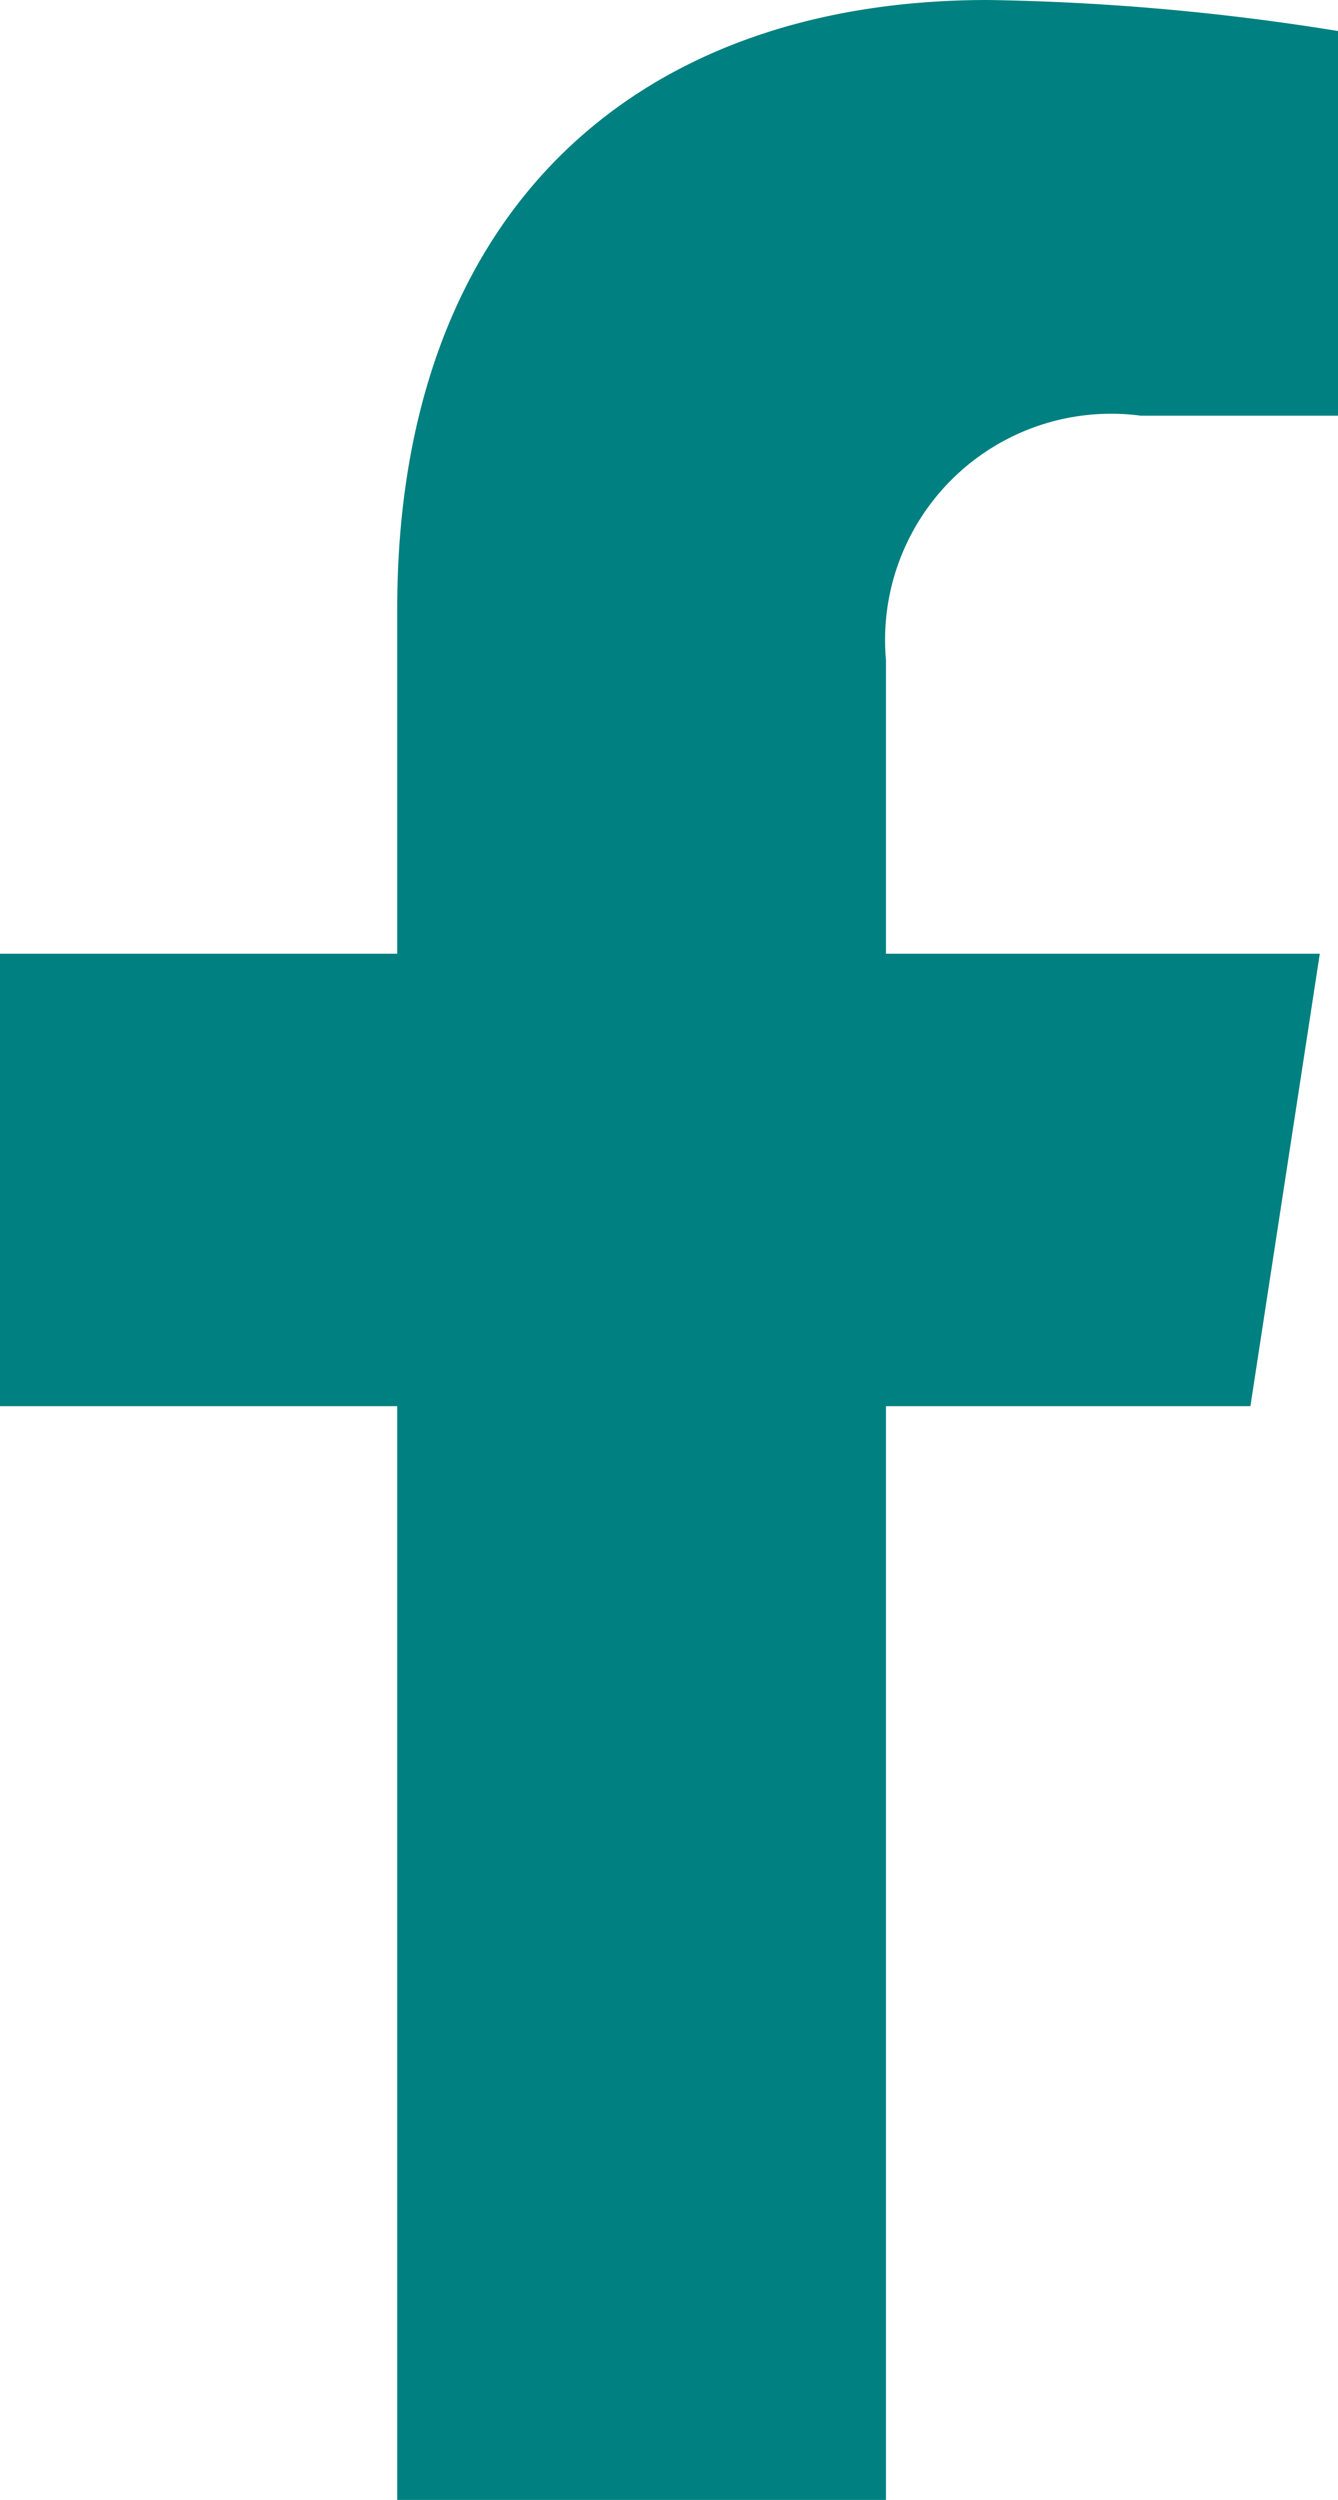
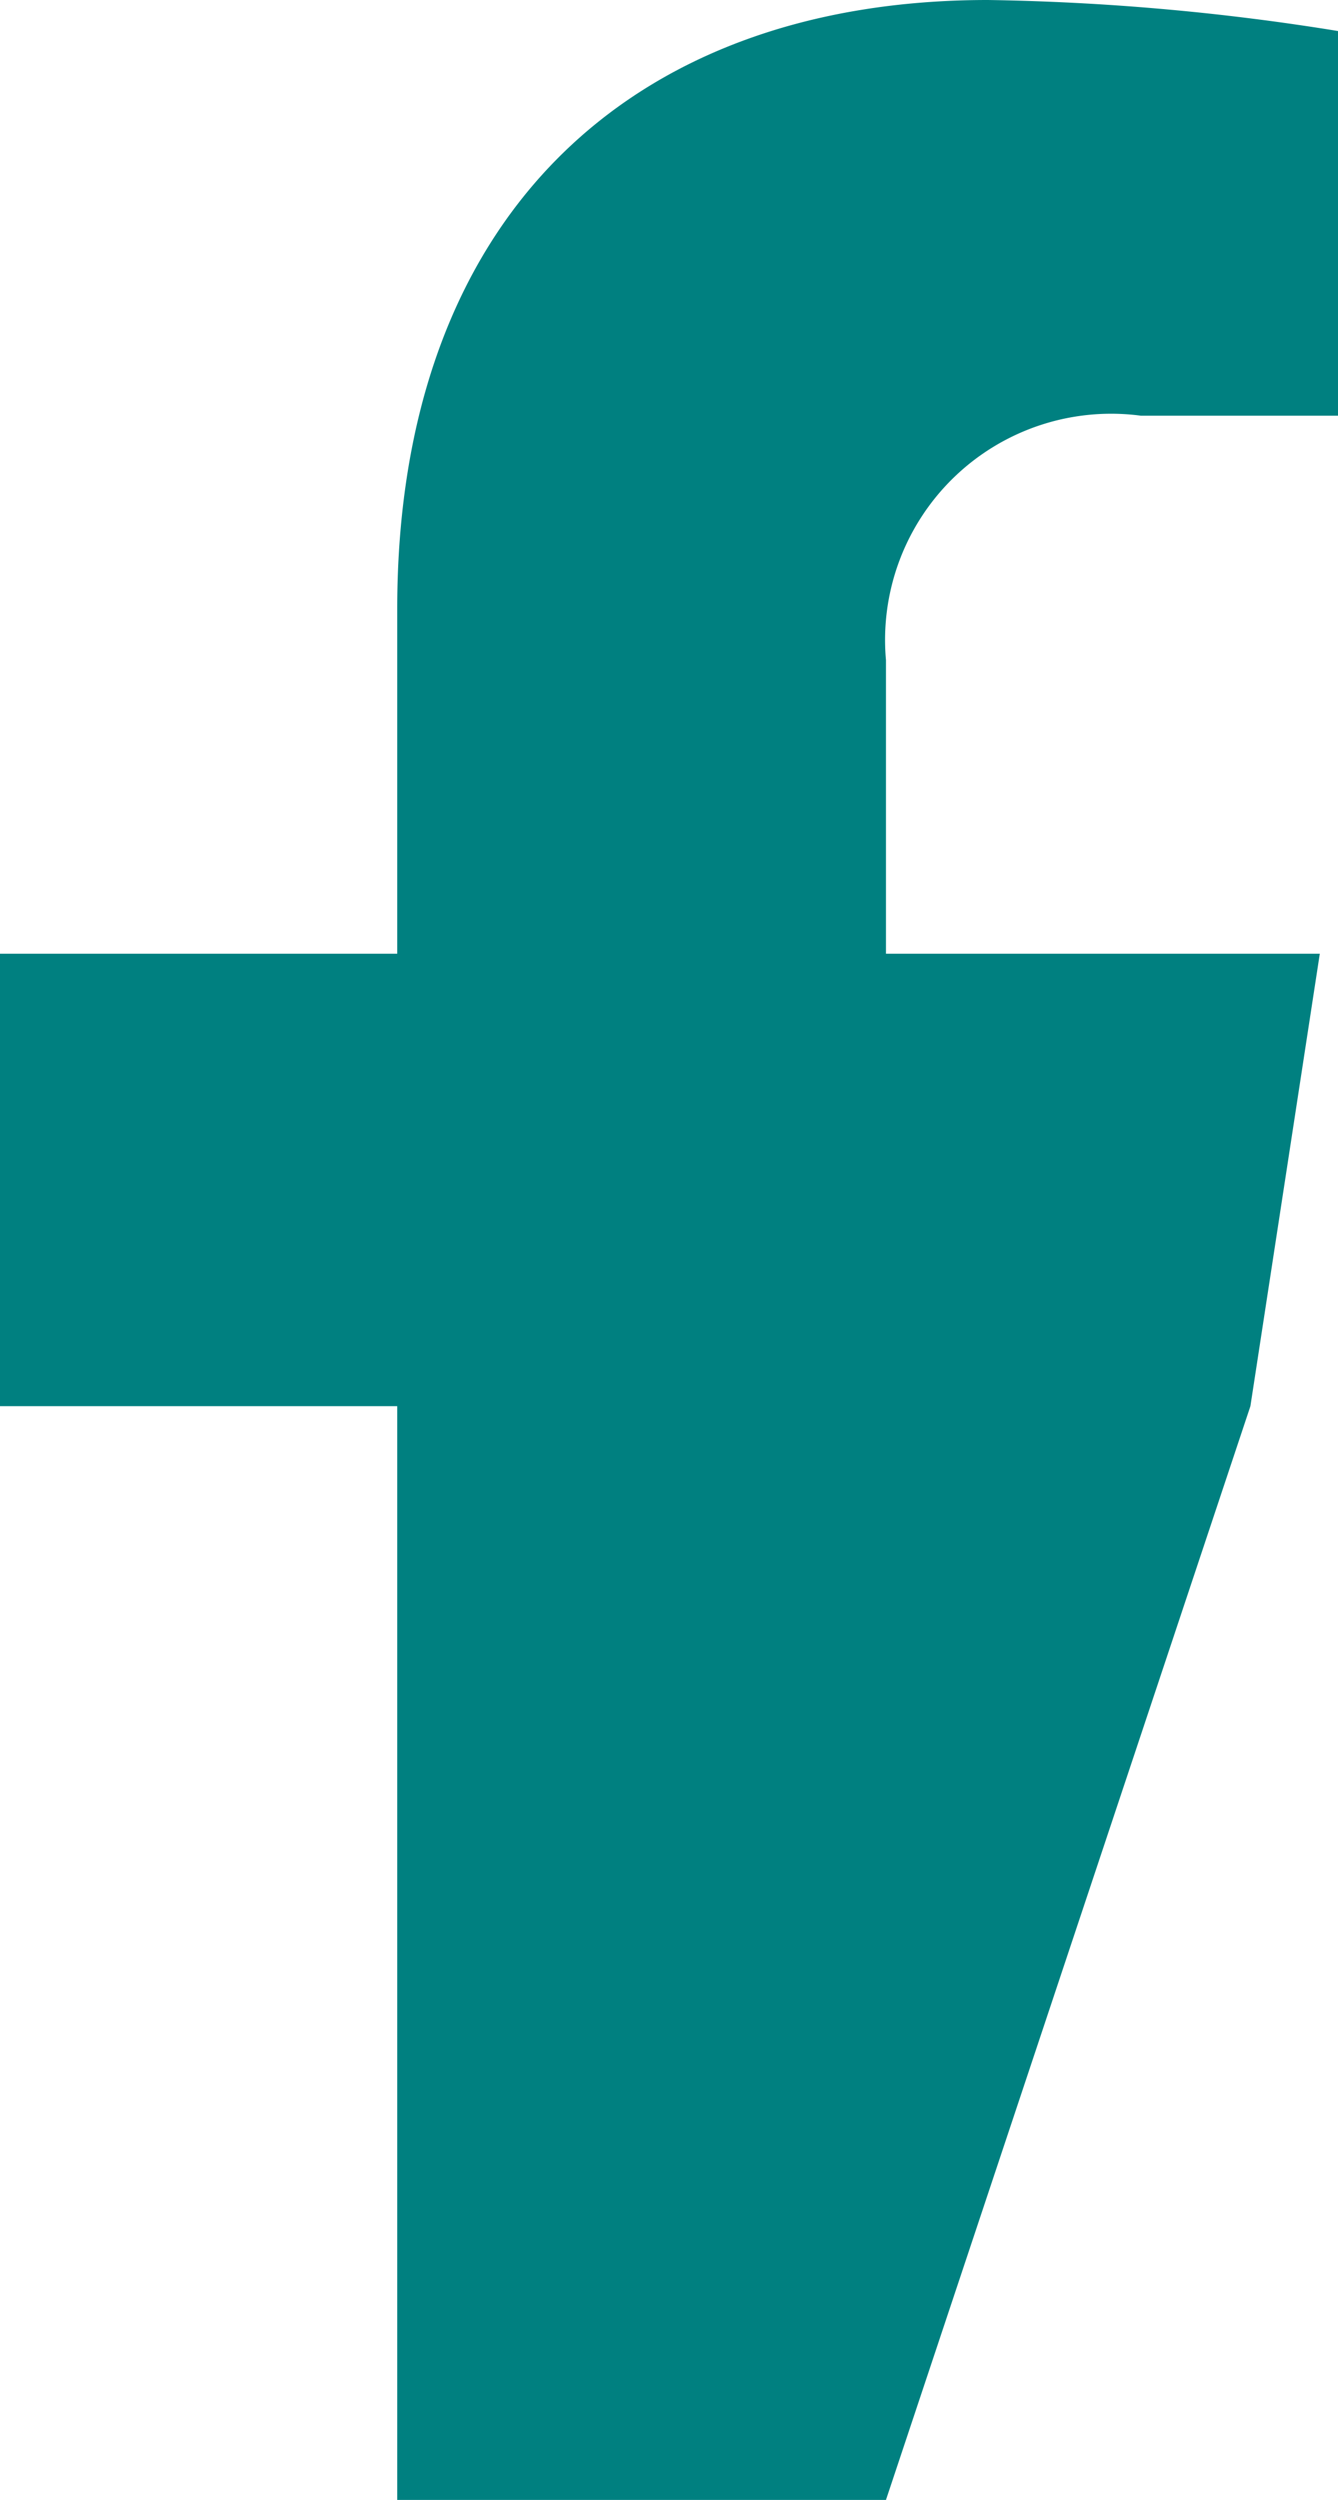
<svg xmlns="http://www.w3.org/2000/svg" width="12.938" height="24.157" viewBox="0 0 12.938 24.157">
-   <path id="Icon_awesome-facebook-f" data-name="Icon awesome-facebook-f" d="M13.7,13.588l.671-4.372H10.176V6.379a2.186,2.186,0,0,1,2.465-2.362h1.907V.3A23.257,23.257,0,0,0,11.162,0C7.708,0,5.45,2.094,5.45,5.884V9.216H1.609v4.372H5.45V24.157h4.726V13.588Z" transform="translate(-1.609)" fill="teal" />
+   <path id="Icon_awesome-facebook-f" data-name="Icon awesome-facebook-f" d="M13.7,13.588l.671-4.372H10.176V6.379a2.186,2.186,0,0,1,2.465-2.362h1.907V.3A23.257,23.257,0,0,0,11.162,0C7.708,0,5.45,2.094,5.45,5.884V9.216H1.609v4.372H5.45V24.157h4.726Z" transform="translate(-1.609)" fill="teal" />
</svg>